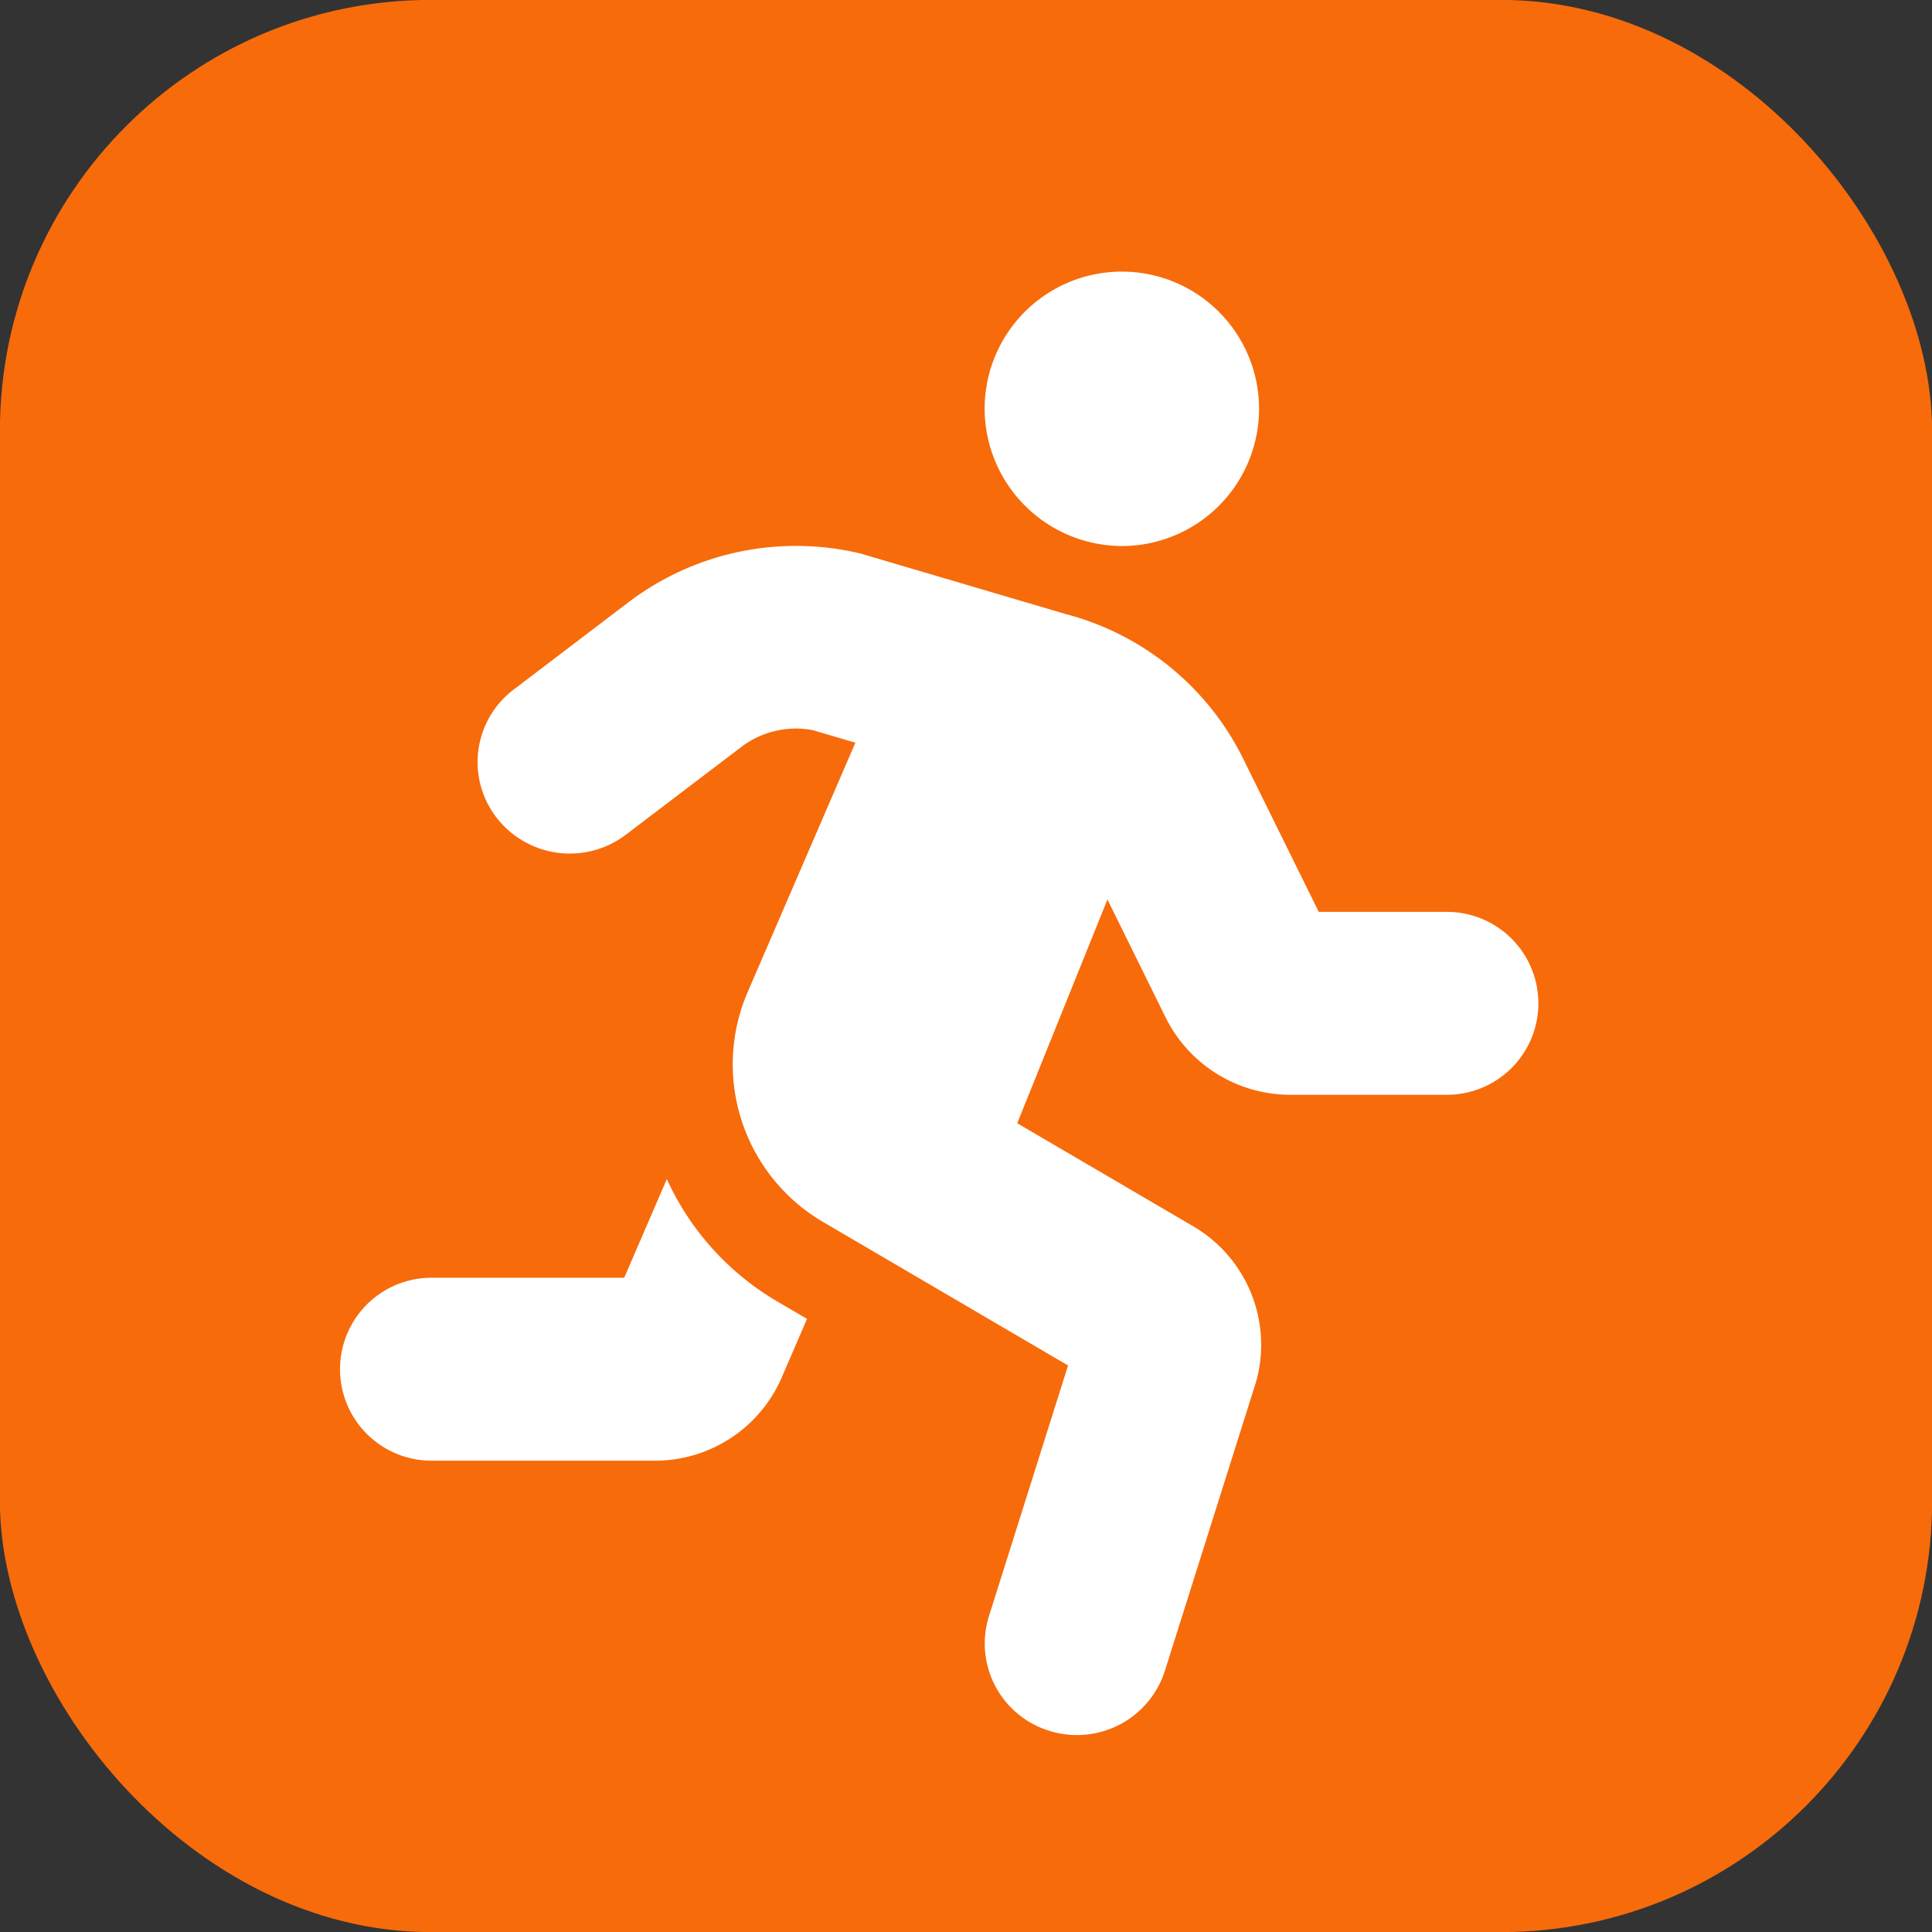
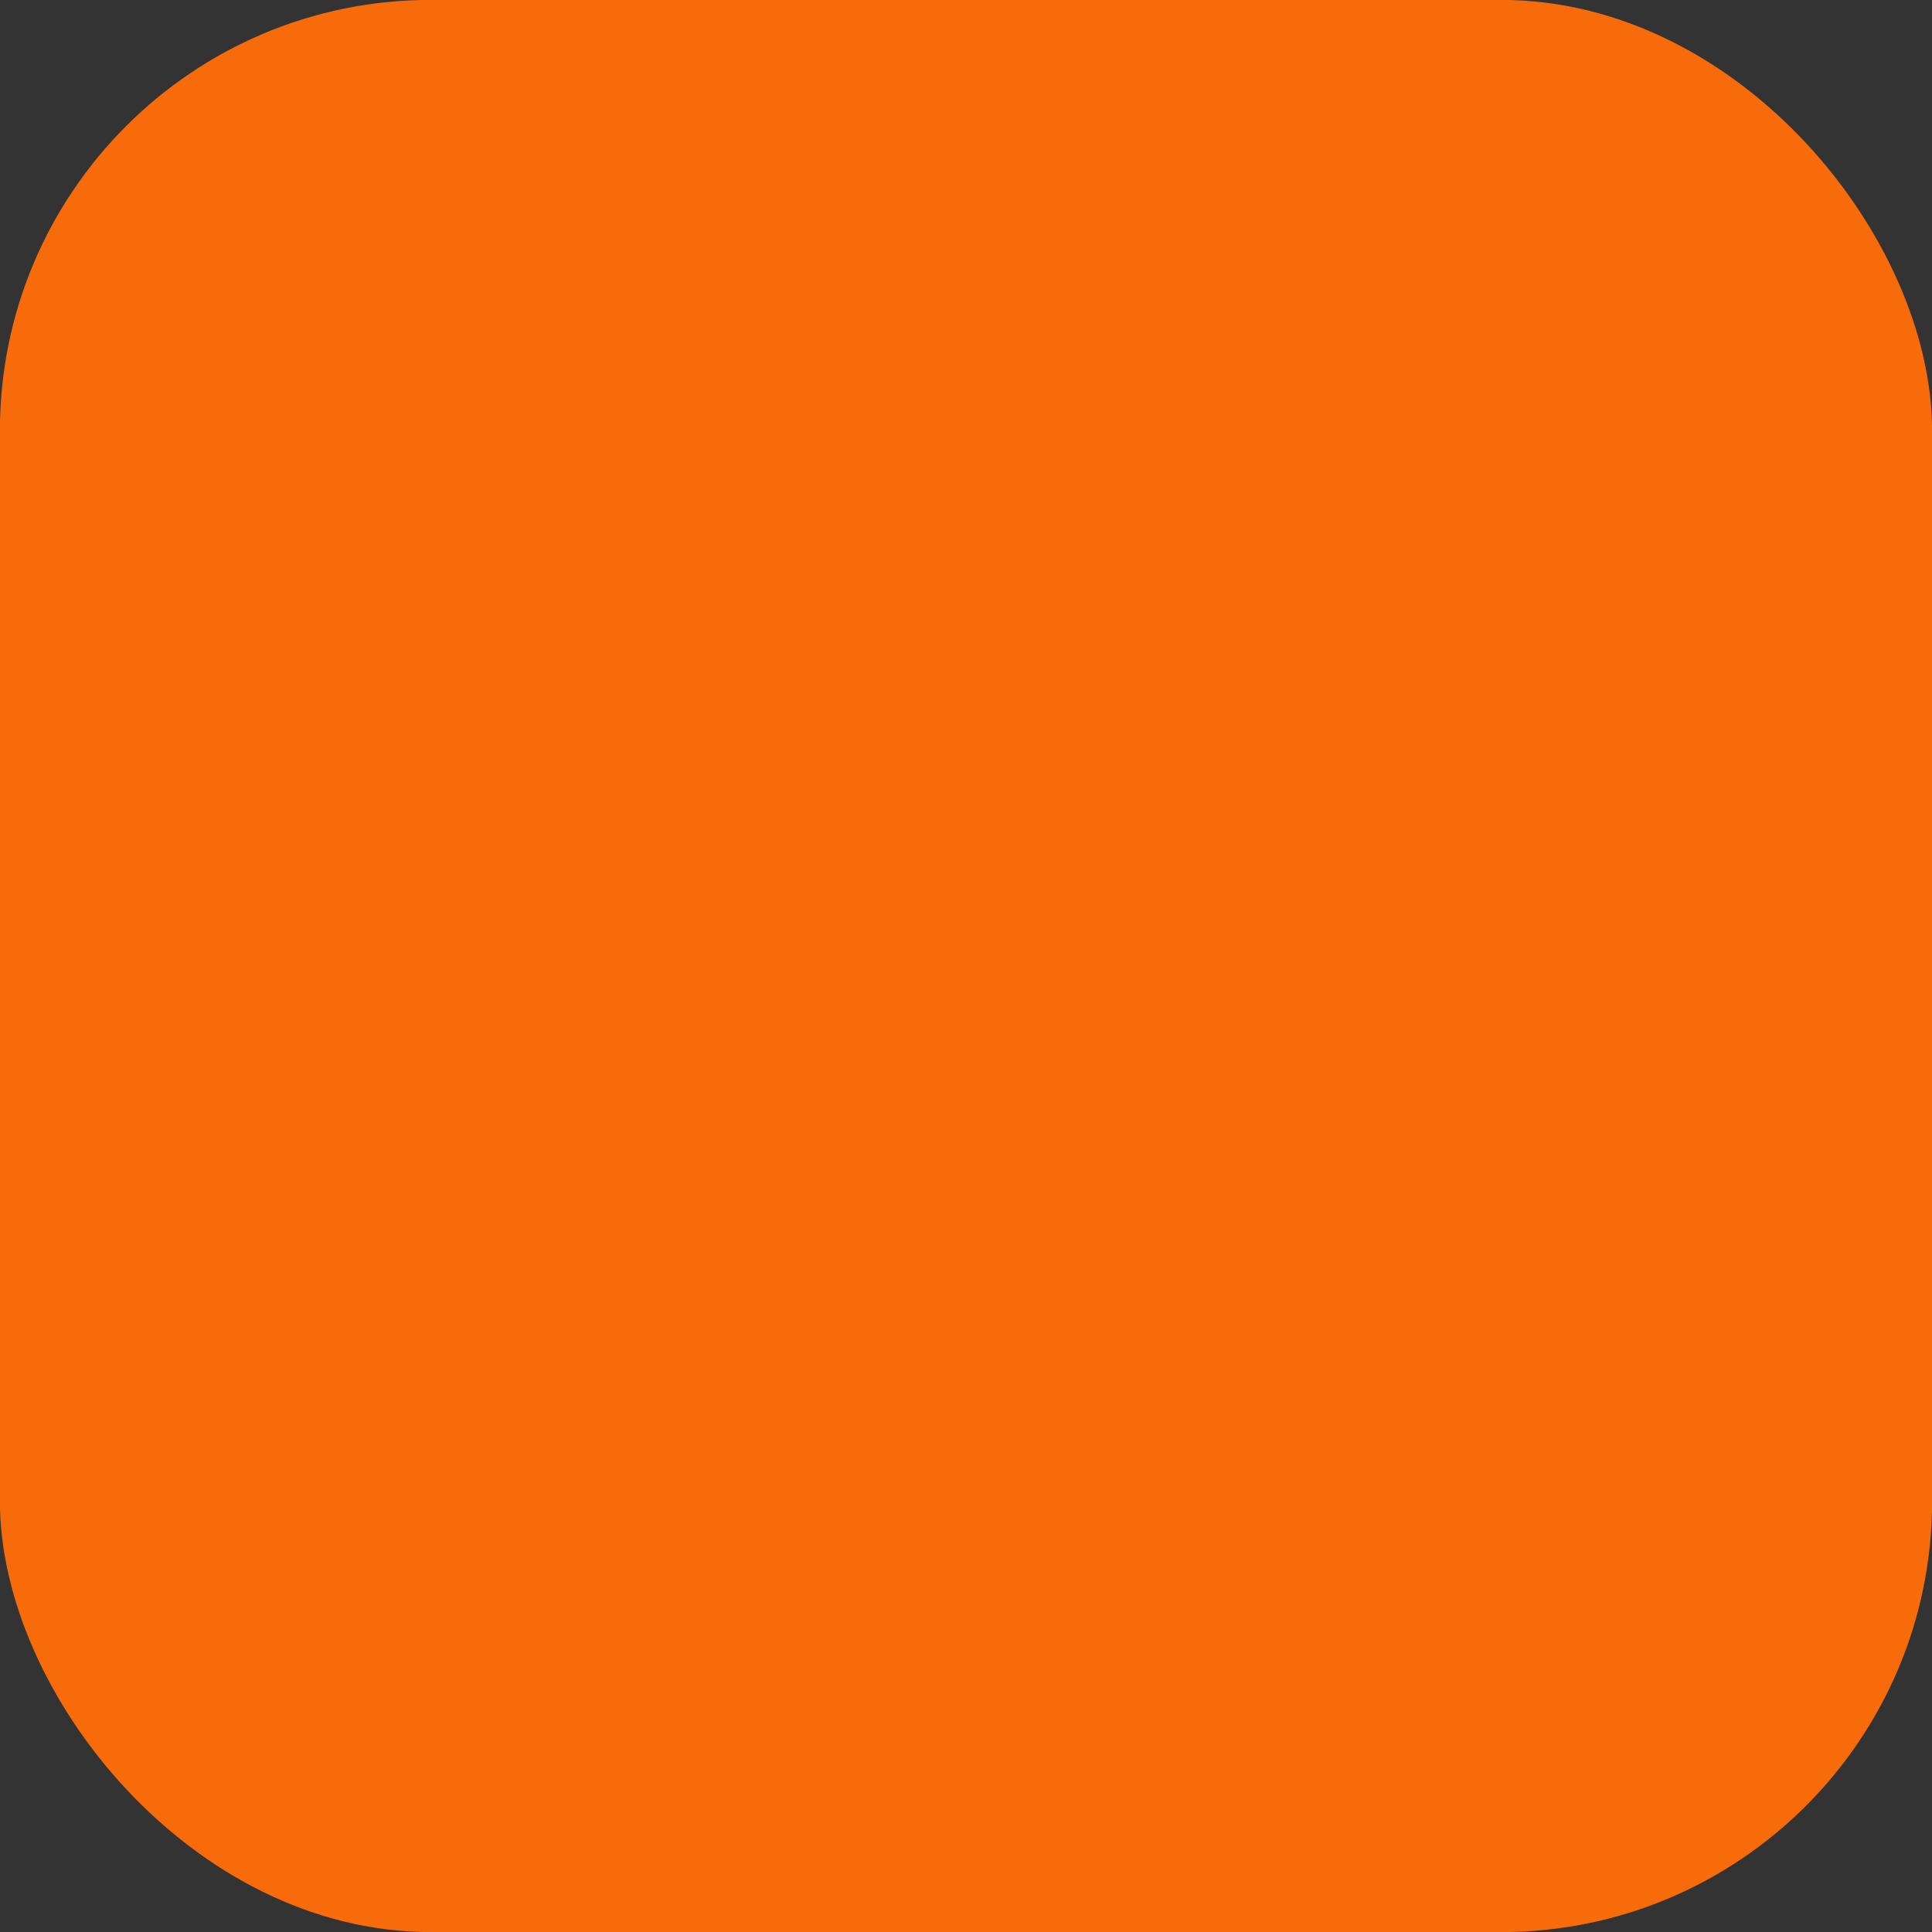
<svg xmlns="http://www.w3.org/2000/svg" id="Capa_1" data-name="Capa 1" viewBox="0 0 200 200">
  <rect x="0" y="0" width="200" height="200" fill="#333333" stroke="none" />
  <defs>
    <style>.cls-1{fill:#f76b0b;}.cls-2{fill:#fff;}</style>
  </defs>
  <title>apps icons</title>
  <rect class="cls-1" x="-0.01" y="-0.01" width="200.02" height="200.02" rx="44.6" ry="44.6" />
-   <path class="cls-2" d="M116.244,56.524A14.204,14.204,0,1,0,101.929,42.321,14.259,14.259,0,0,0,116.244,56.524ZM69.03,122.057l-4.414,10.215H44.668a9.469,9.469,0,1,0,0,18.938h23.098a14.287,14.287,0,0,0,13.155-8.608l2.622-6.072-3.182-1.864A28.25,28.25,0,0,1,69.03,122.057Zm80.616-27.661H136.515l-7.772-15.757a28.568,28.568,0,0,0-18.425-15.073L89.119,57.311A28.686,28.686,0,0,0,65.01,62.383L53.179,71.381a9.412,9.412,0,0,0-1.766,13.274,9.595,9.595,0,0,0,13.379,1.752l11.837-8.998a9.341,9.341,0,0,1,7.536-1.817l4.384,1.293L77.378,102.744a18.912,18.912,0,0,0,7.843,23.764l25.344,14.845-8.192,25.959a9.453,9.453,0,0,0,6.254,11.863,9.554,9.554,0,0,0,11.959-6.205l9.436-29.904a14.213,14.213,0,0,0-6.454-16.094l-18.264-10.694,9.338-23.163,6.045,12.259a14.414,14.414,0,0,0,12.857,7.957h16.102a9.468,9.468,0,1,0,0-18.934Z" />
</svg>